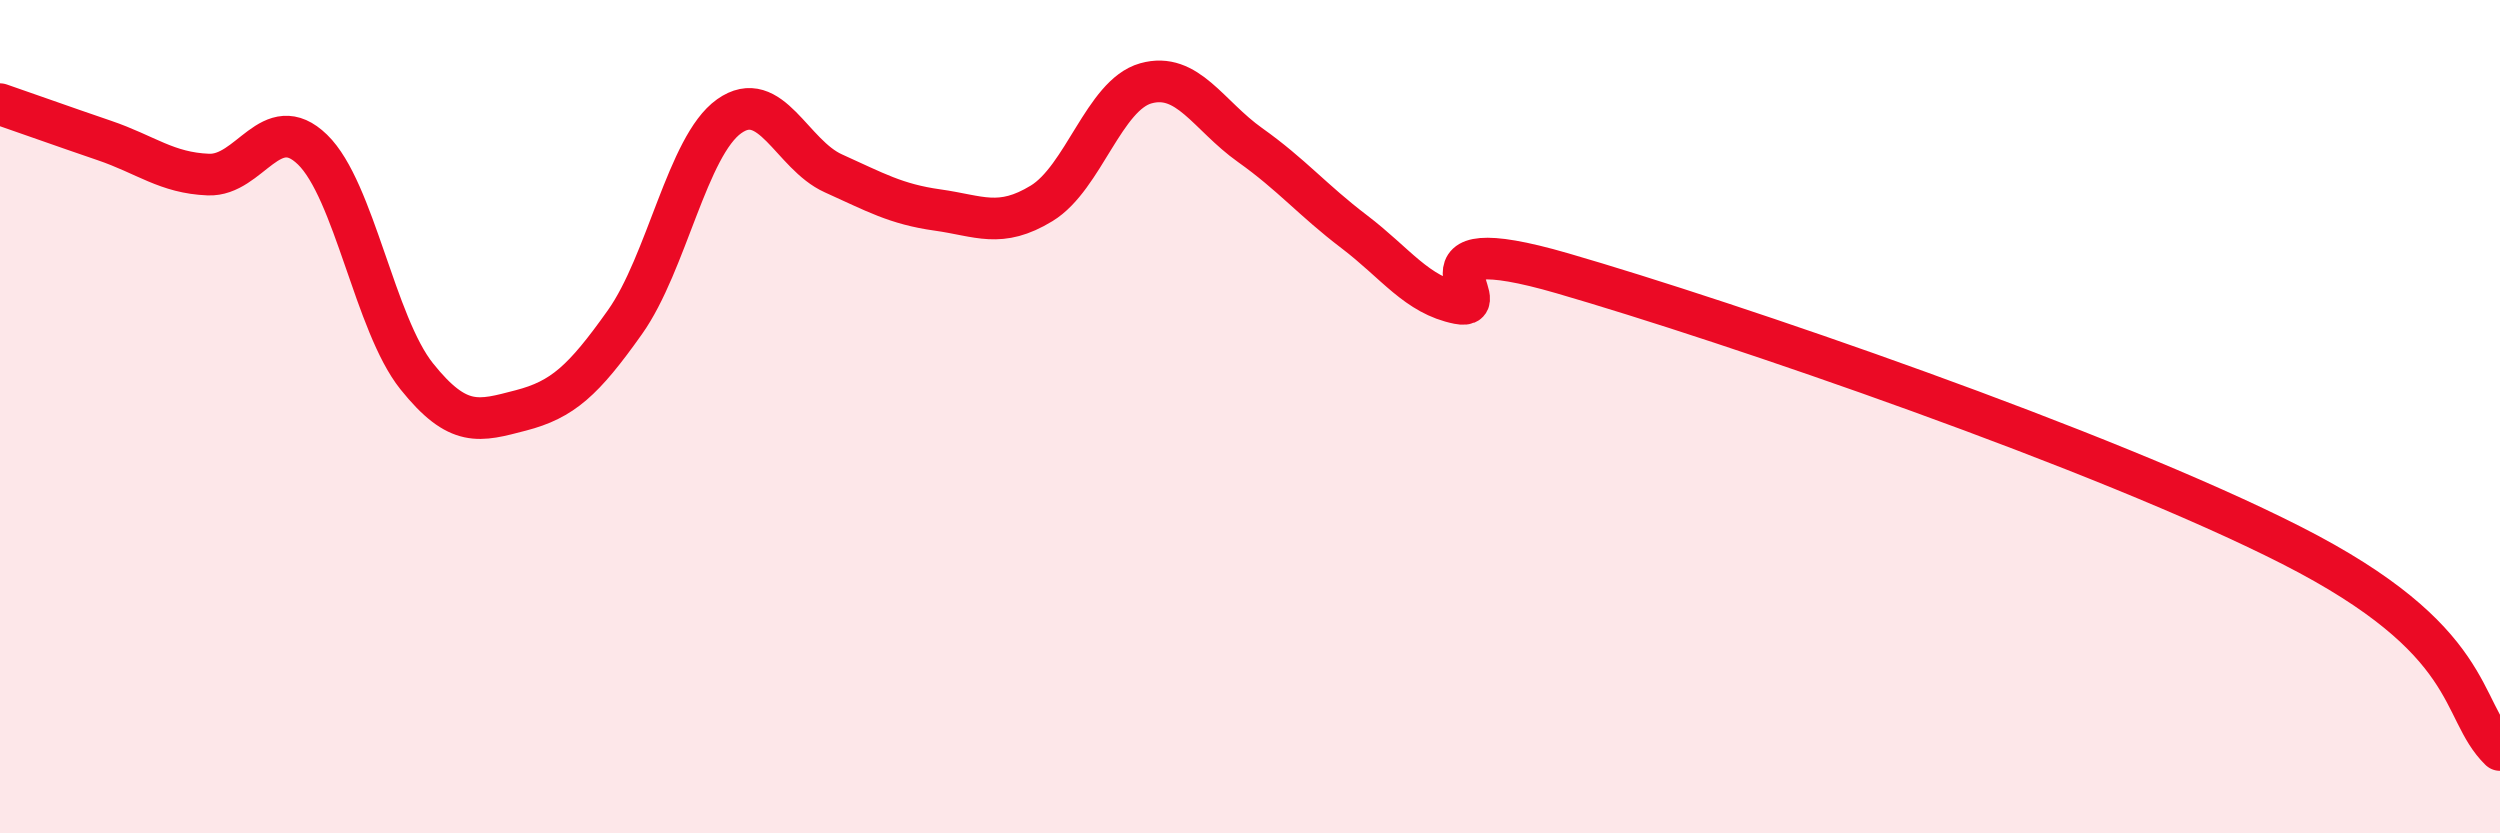
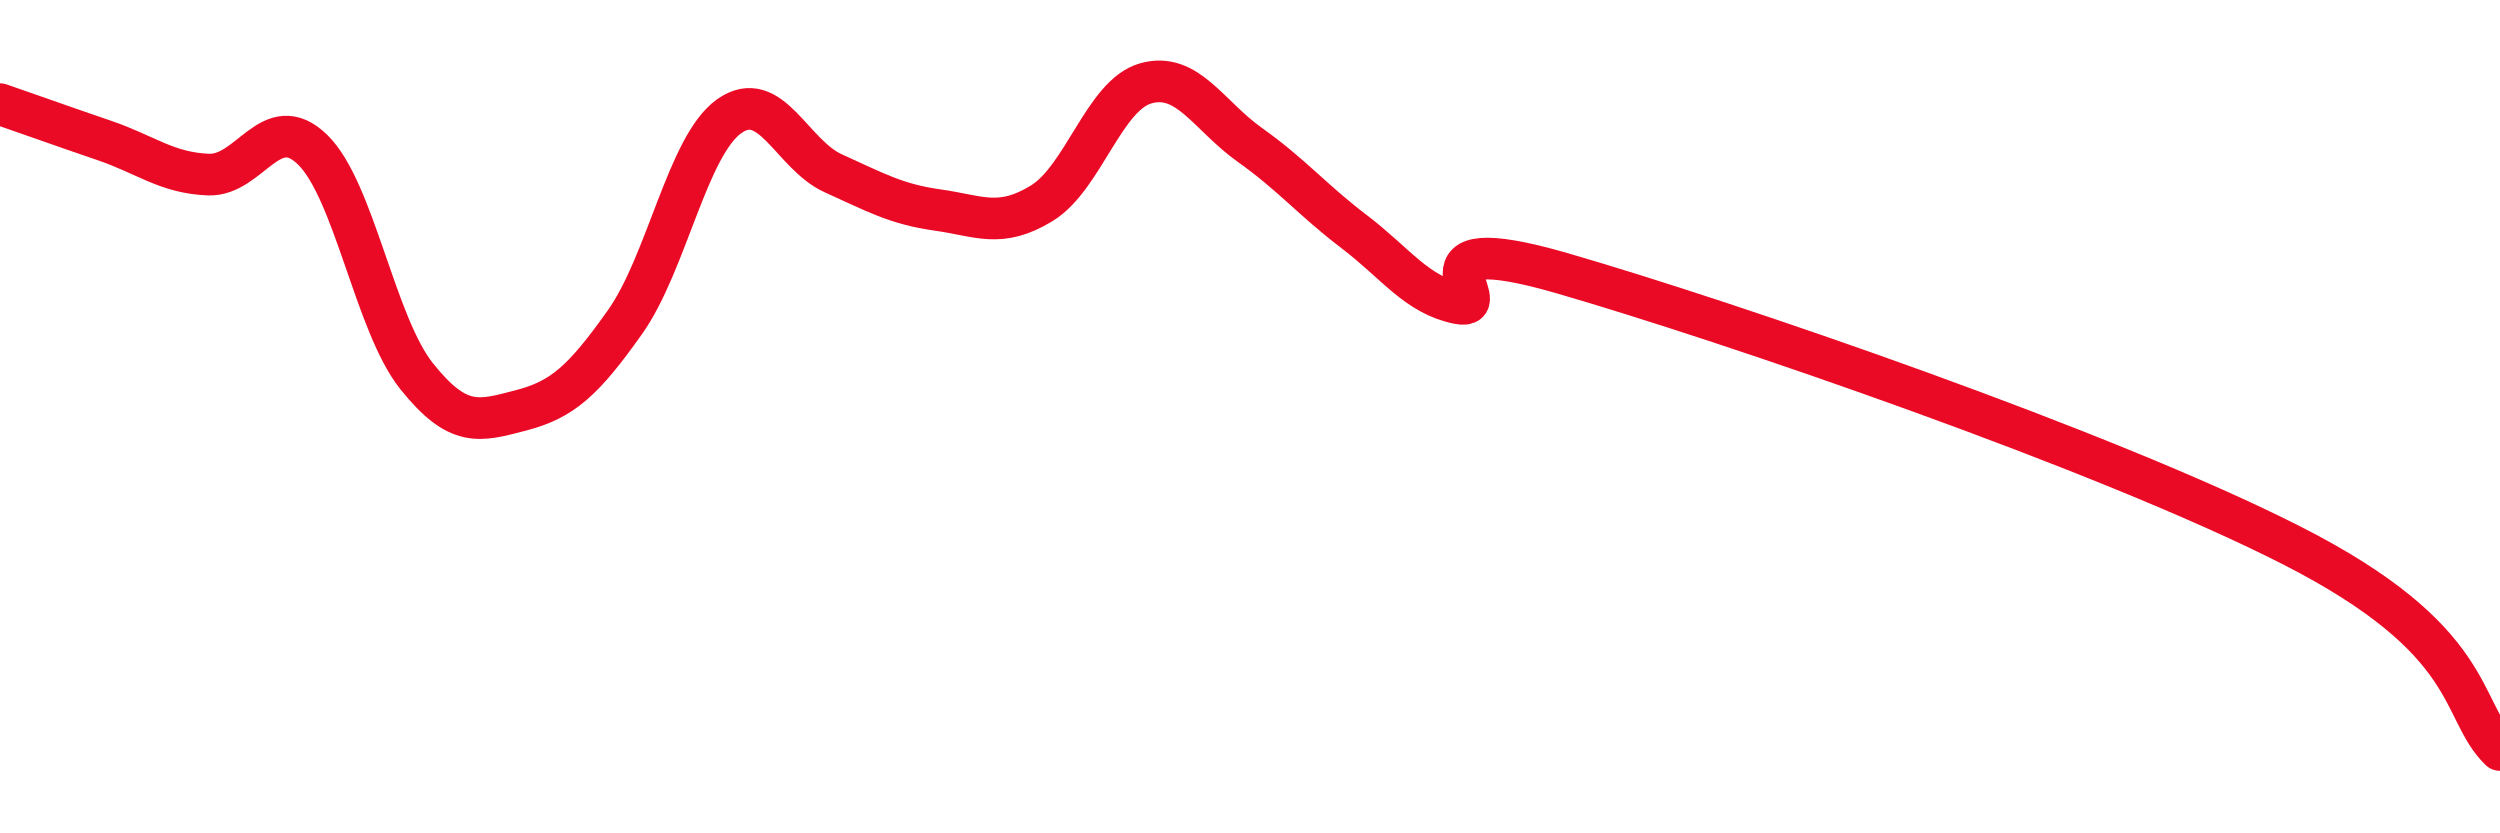
<svg xmlns="http://www.w3.org/2000/svg" width="60" height="20" viewBox="0 0 60 20">
-   <path d="M 0,2.5 C 0.5,2.67 1.5,3.03 2.5,3.37 C 3.5,3.71 4,4.15 5,4.19 C 6,4.23 6.5,2.62 7.5,3.59 C 8.5,4.56 9,7.78 10,9.03 C 11,10.28 11.5,10.11 12.5,9.85 C 13.5,9.59 14,9.14 15,7.73 C 16,6.32 16.5,3.5 17.5,2.79 C 18.5,2.08 19,3.71 20,4.16 C 21,4.61 21.5,4.9 22.5,5.04 C 23.5,5.18 24,5.49 25,4.88 C 26,4.27 26.5,2.28 27.5,2 C 28.5,1.72 29,2.77 30,3.48 C 31,4.19 31.5,4.8 32.5,5.56 C 33.5,6.32 34,7.08 35,7.28 C 36,7.48 33.5,5.4 37.5,6.56 C 41.5,7.72 50.5,10.8 55,13.09 C 59.5,15.38 59,17.02 60,18L60 20L0 20Z" fill="#EB0A25" opacity="0.1" stroke-linecap="round" stroke-linejoin="round" />
  <path d="M 0,2.5 C 0.5,2.67 1.5,3.03 2.5,3.37 C 3.5,3.71 4,4.15 5,4.19 C 6,4.23 6.5,2.62 7.5,3.59 C 8.5,4.56 9,7.78 10,9.03 C 11,10.28 11.5,10.11 12.5,9.85 C 13.5,9.59 14,9.14 15,7.73 C 16,6.32 16.5,3.5 17.5,2.79 C 18.5,2.08 19,3.71 20,4.16 C 21,4.61 21.5,4.9 22.5,5.04 C 23.5,5.18 24,5.49 25,4.88 C 26,4.27 26.5,2.28 27.5,2 C 28.5,1.72 29,2.77 30,3.48 C 31,4.19 31.5,4.8 32.5,5.56 C 33.5,6.32 34,7.08 35,7.28 C 36,7.48 33.5,5.4 37.5,6.56 C 41.5,7.72 50.5,10.8 55,13.09 C 59.5,15.38 59,17.02 60,18" stroke="#EB0A25" stroke-width="1" fill="none" stroke-linecap="round" stroke-linejoin="round" />
</svg>